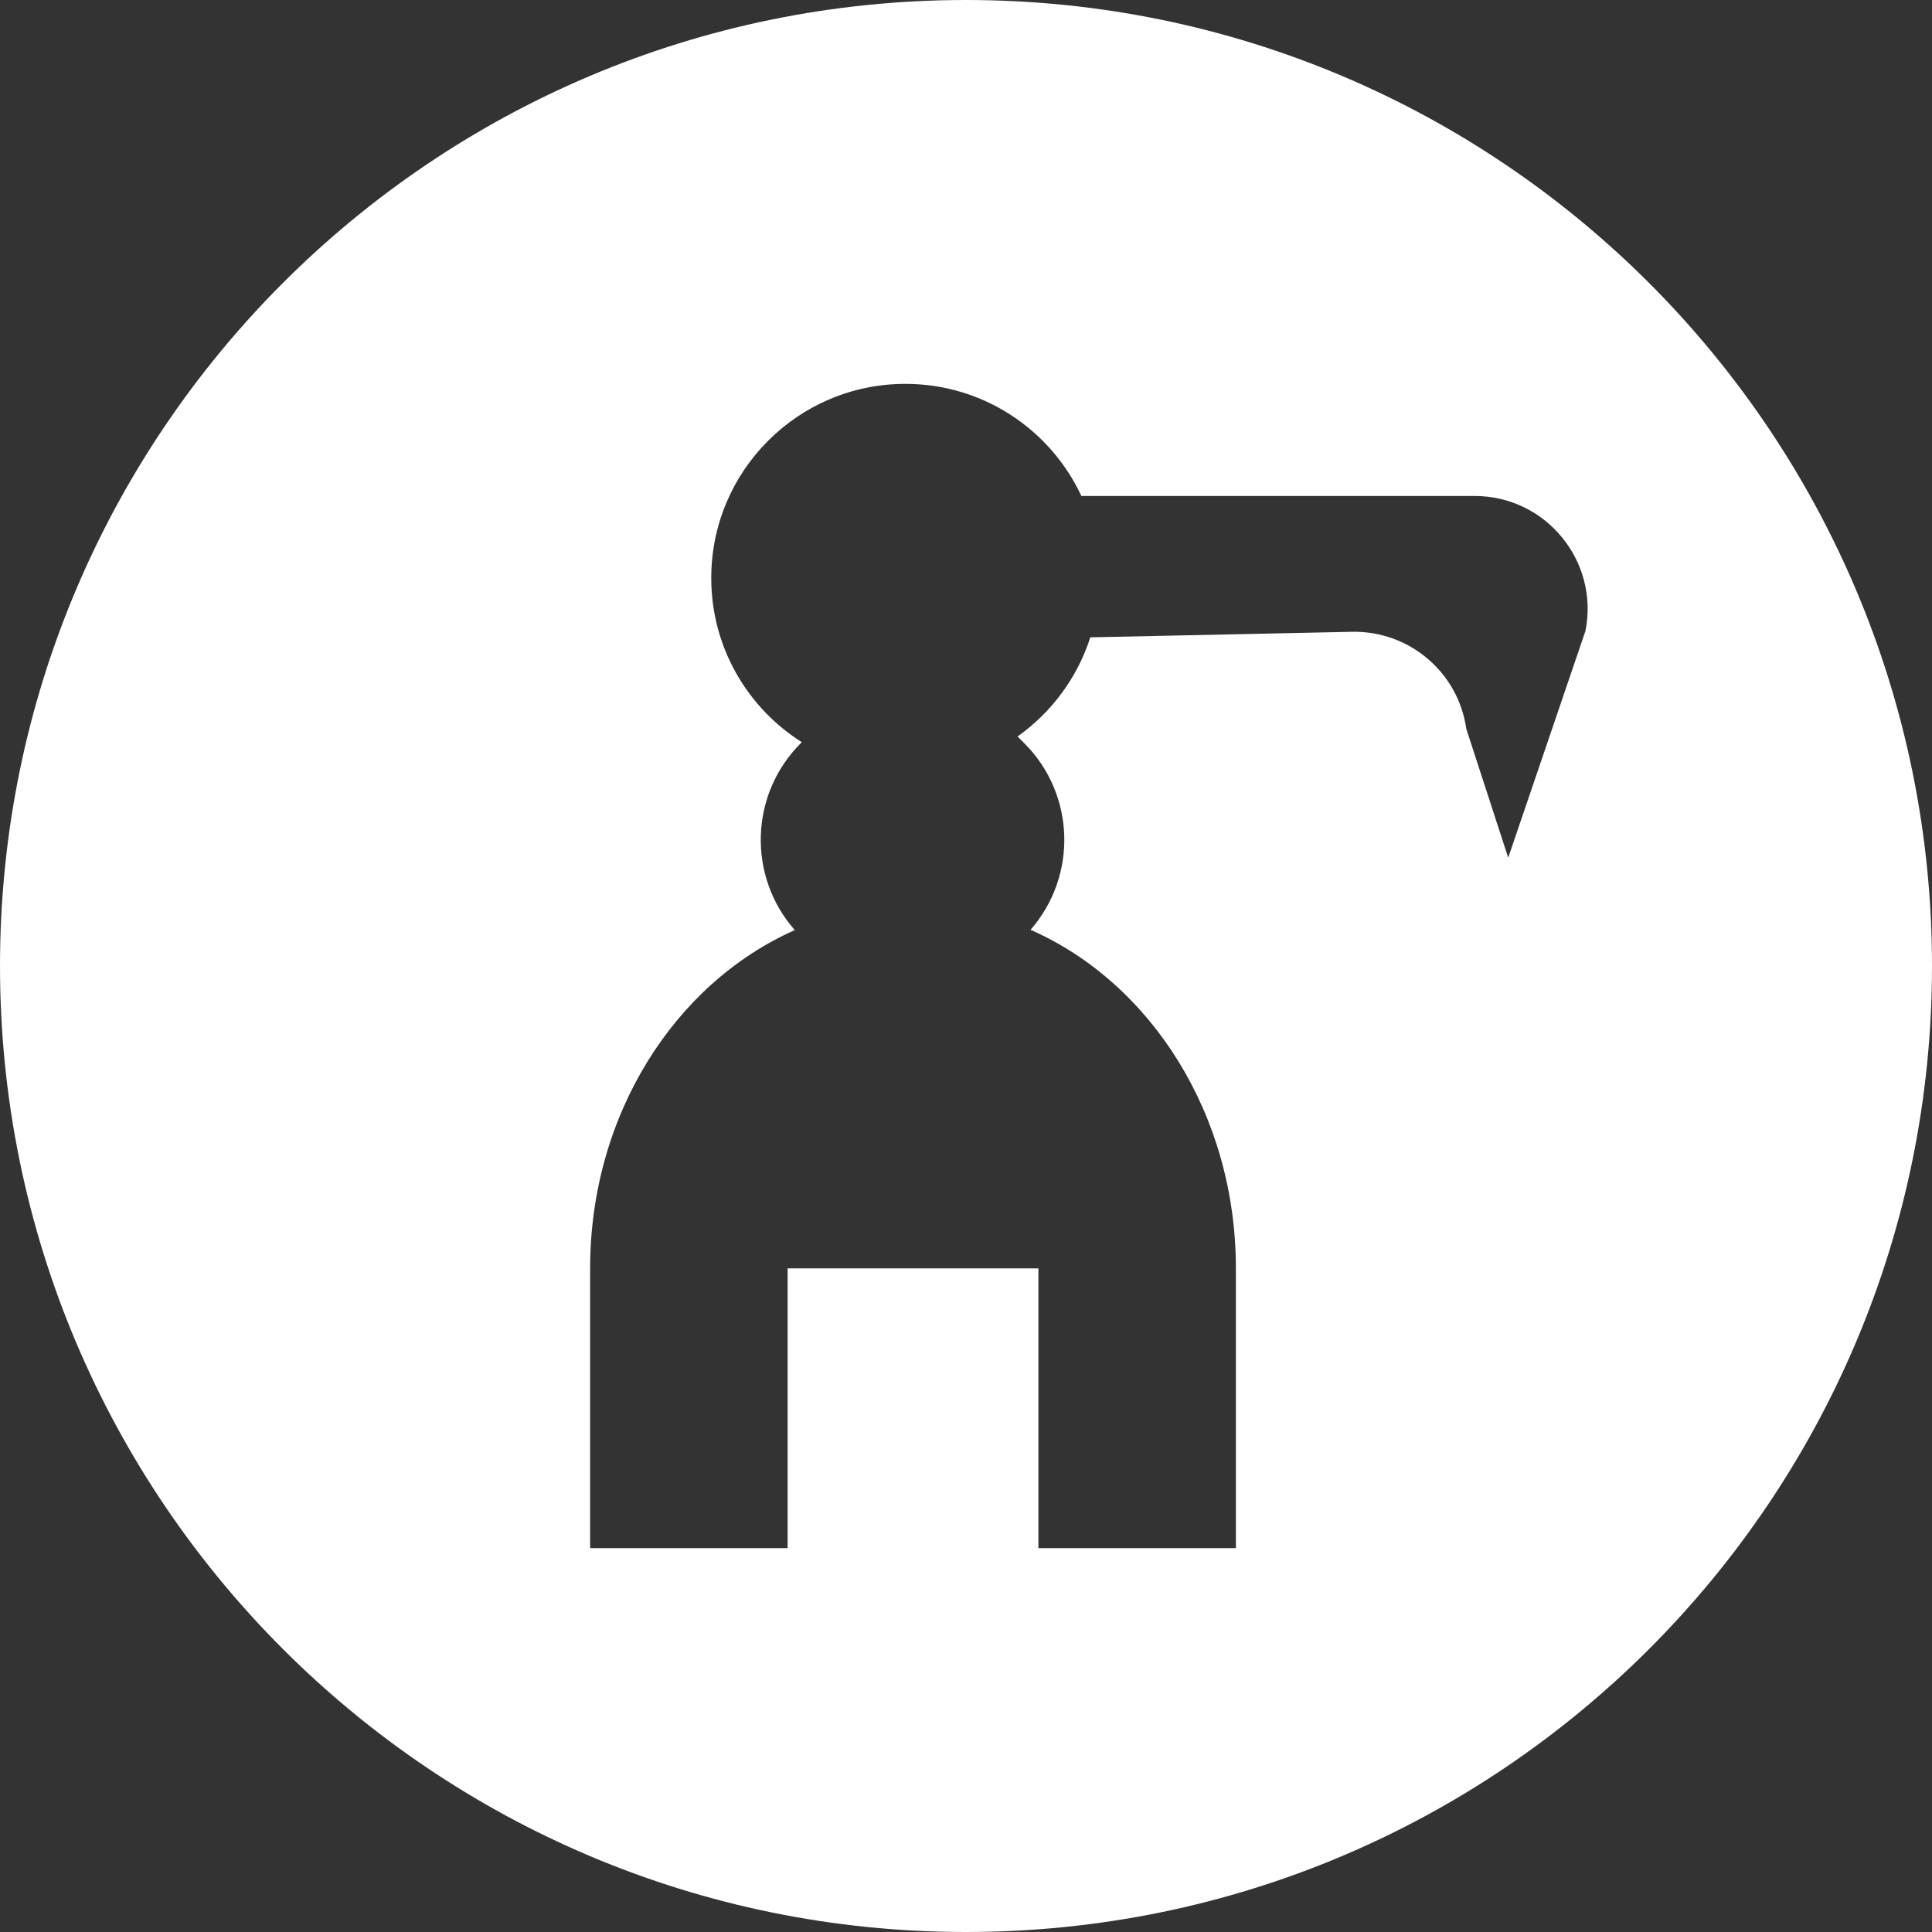
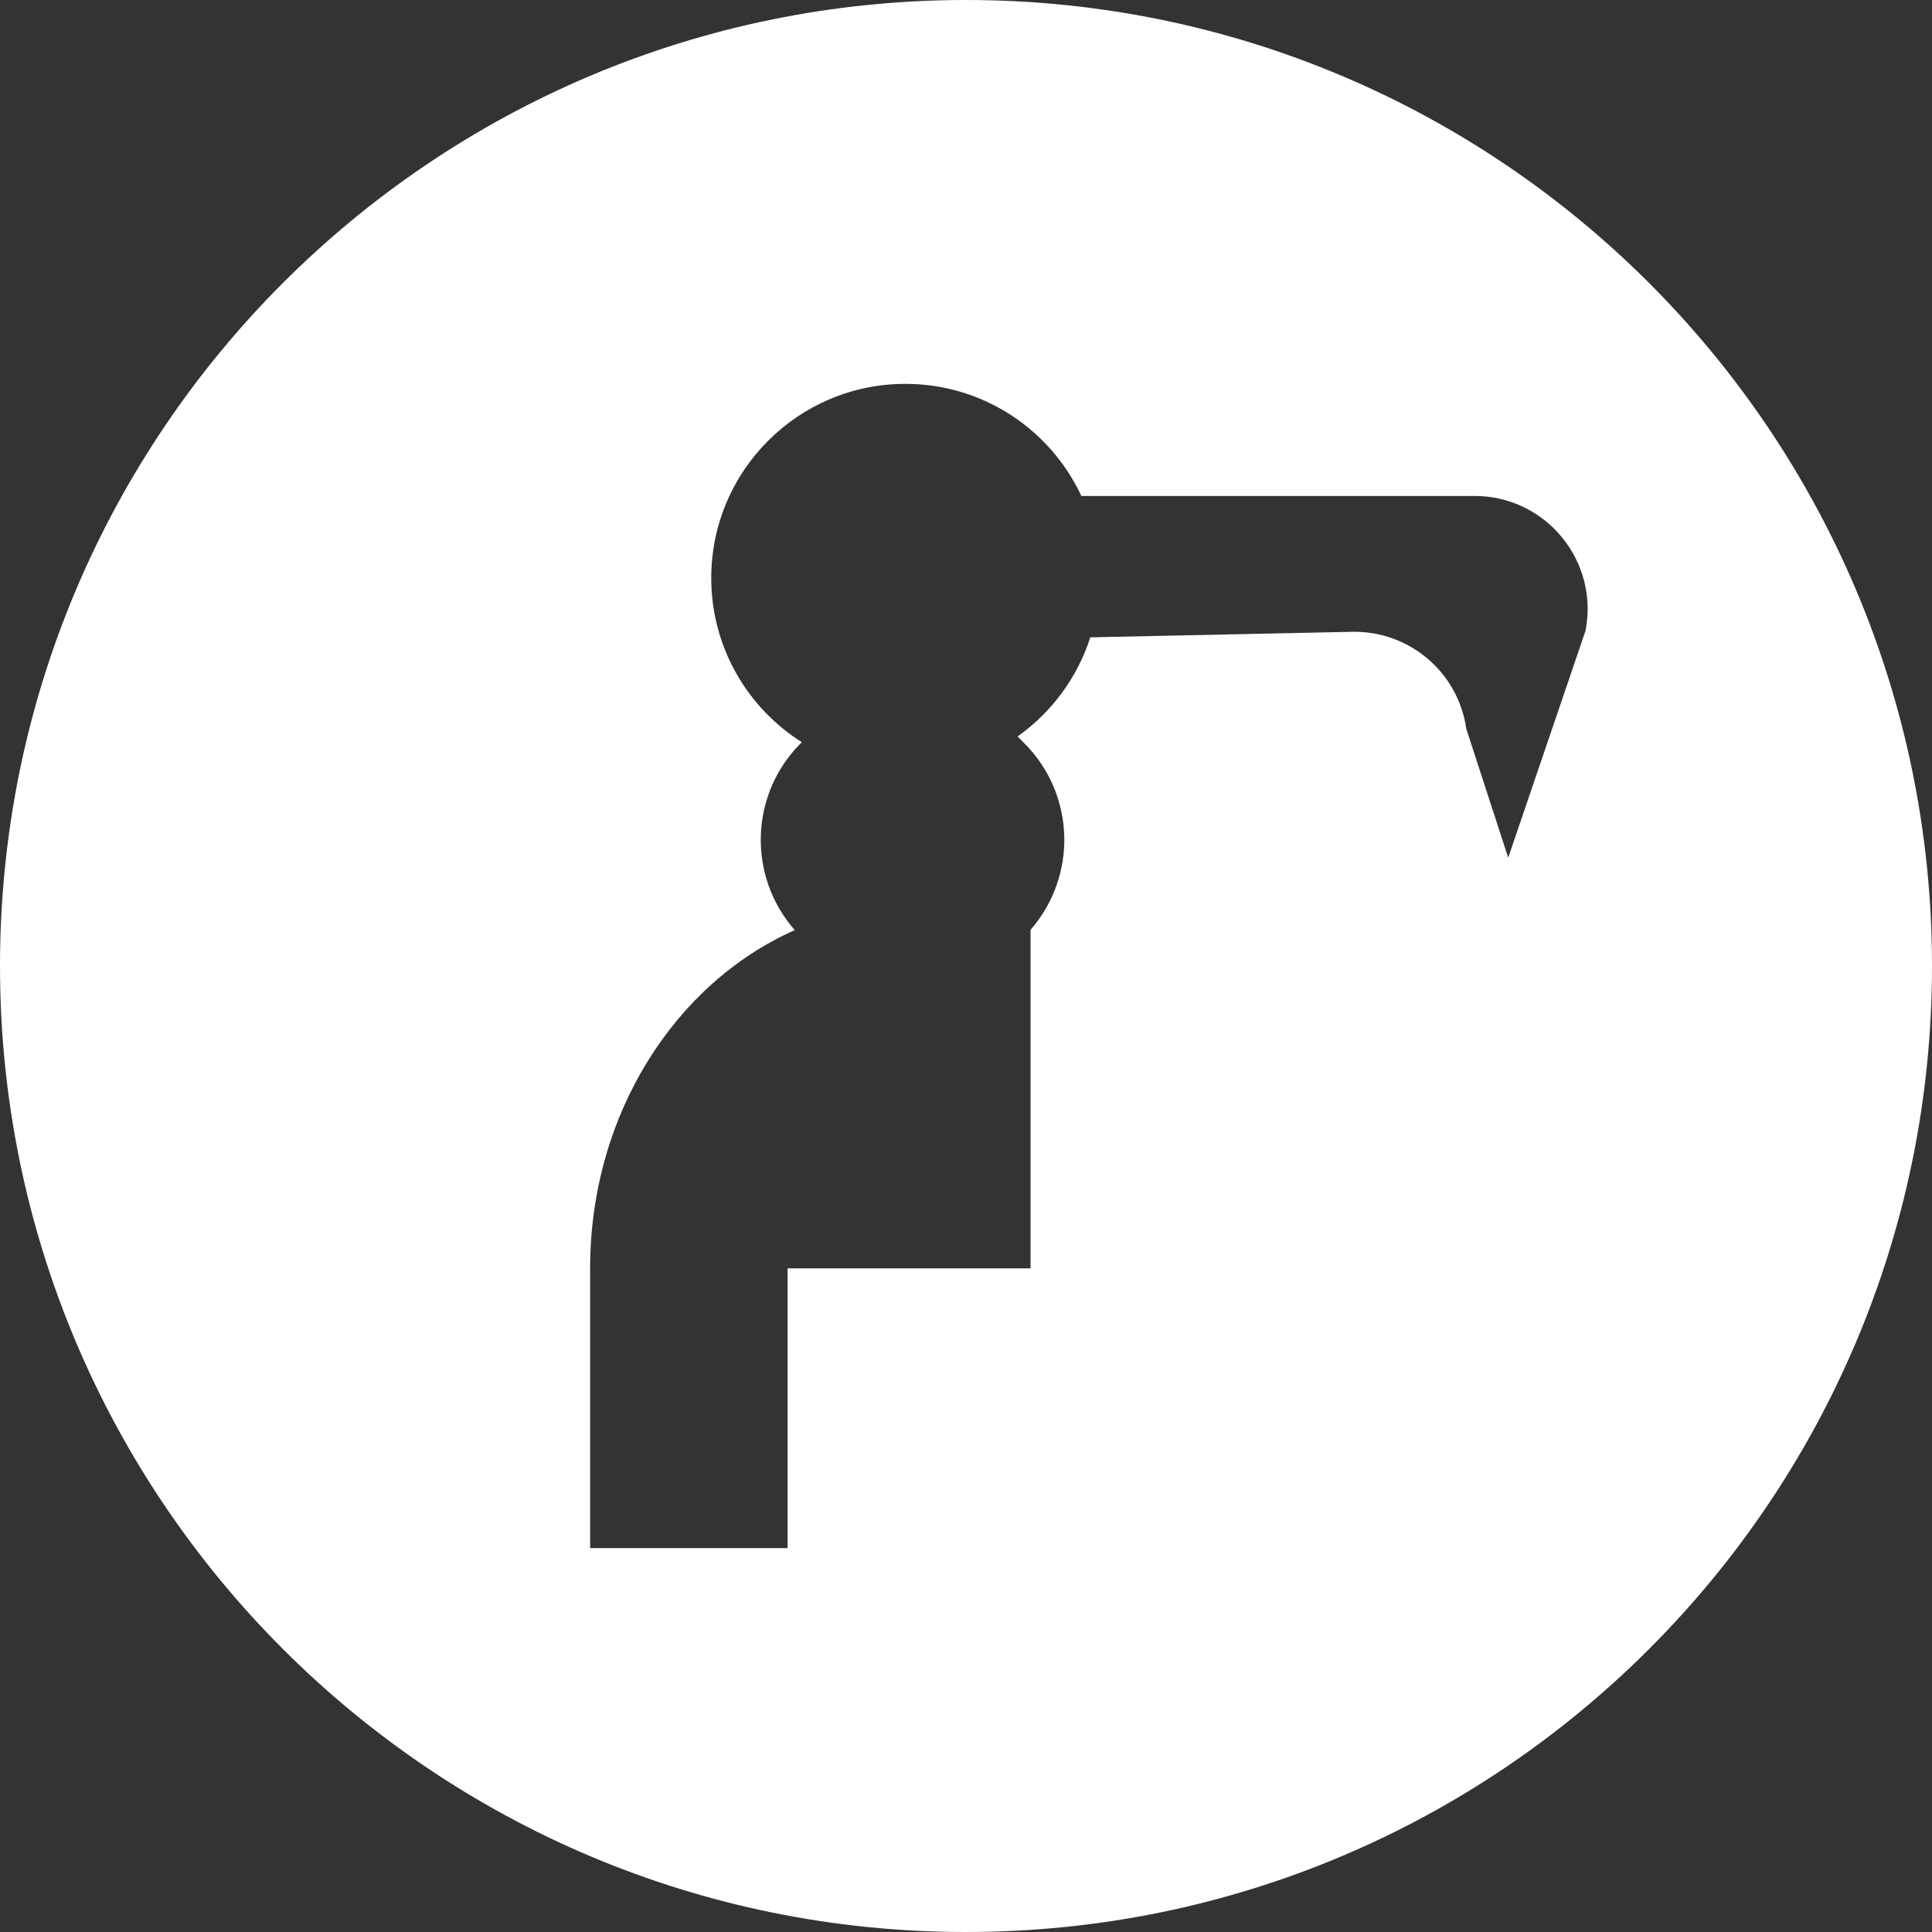
<svg xmlns="http://www.w3.org/2000/svg" width="1082" height="1082" viewBox="0 0 1082 1082" fill="none">
  <rect x="0" y="0" width="1082" height="1082" fill="#333333" stroke="none" />
-   <path d="M541 0C242.214 0 0 242.214 0 541C0 839.786 242.214 1082 541 1082C839.786 1082 1082 839.786 1082 541C1082 242.214 839.786 0 541 0ZM887.943 353.273L844.662 480.34L821.206 408.25C816.709 376.523 789.217 353.158 757.179 353.835L610.616 356.932C603.355 379.585 588.866 398.988 569.867 412.458L573.648 416.239C602.319 444.91 603.472 490.657 577.144 520.724C644.453 550.363 692.148 624.058 692.148 710.345V867.017H581.551V710.345H441.09V867.017H330.494V710.345C330.494 624.222 378.009 550.644 445.117 520.896C418.634 490.833 419.739 444.964 448.464 416.239L449.042 415.661C418.577 396.395 398.33 362.431 398.33 323.719C398.33 263.665 447.013 214.981 507.067 214.981C550.692 214.981 588.295 240.682 605.616 277.758H825.815C865.679 277.758 895.625 314.154 887.945 353.271L887.943 353.273Z" fill="white" />
+   <path d="M541 0C242.214 0 0 242.214 0 541C0 839.786 242.214 1082 541 1082C839.786 1082 1082 839.786 1082 541C1082 242.214 839.786 0 541 0ZM887.943 353.273L844.662 480.34L821.206 408.25C816.709 376.523 789.217 353.158 757.179 353.835L610.616 356.932C603.355 379.585 588.866 398.988 569.867 412.458L573.648 416.239C602.319 444.91 603.472 490.657 577.144 520.724V867.017H581.551V710.345H441.09V867.017H330.494V710.345C330.494 624.222 378.009 550.644 445.117 520.896C418.634 490.833 419.739 444.964 448.464 416.239L449.042 415.661C418.577 396.395 398.33 362.431 398.33 323.719C398.33 263.665 447.013 214.981 507.067 214.981C550.692 214.981 588.295 240.682 605.616 277.758H825.815C865.679 277.758 895.625 314.154 887.945 353.271L887.943 353.273Z" fill="white" />
</svg>